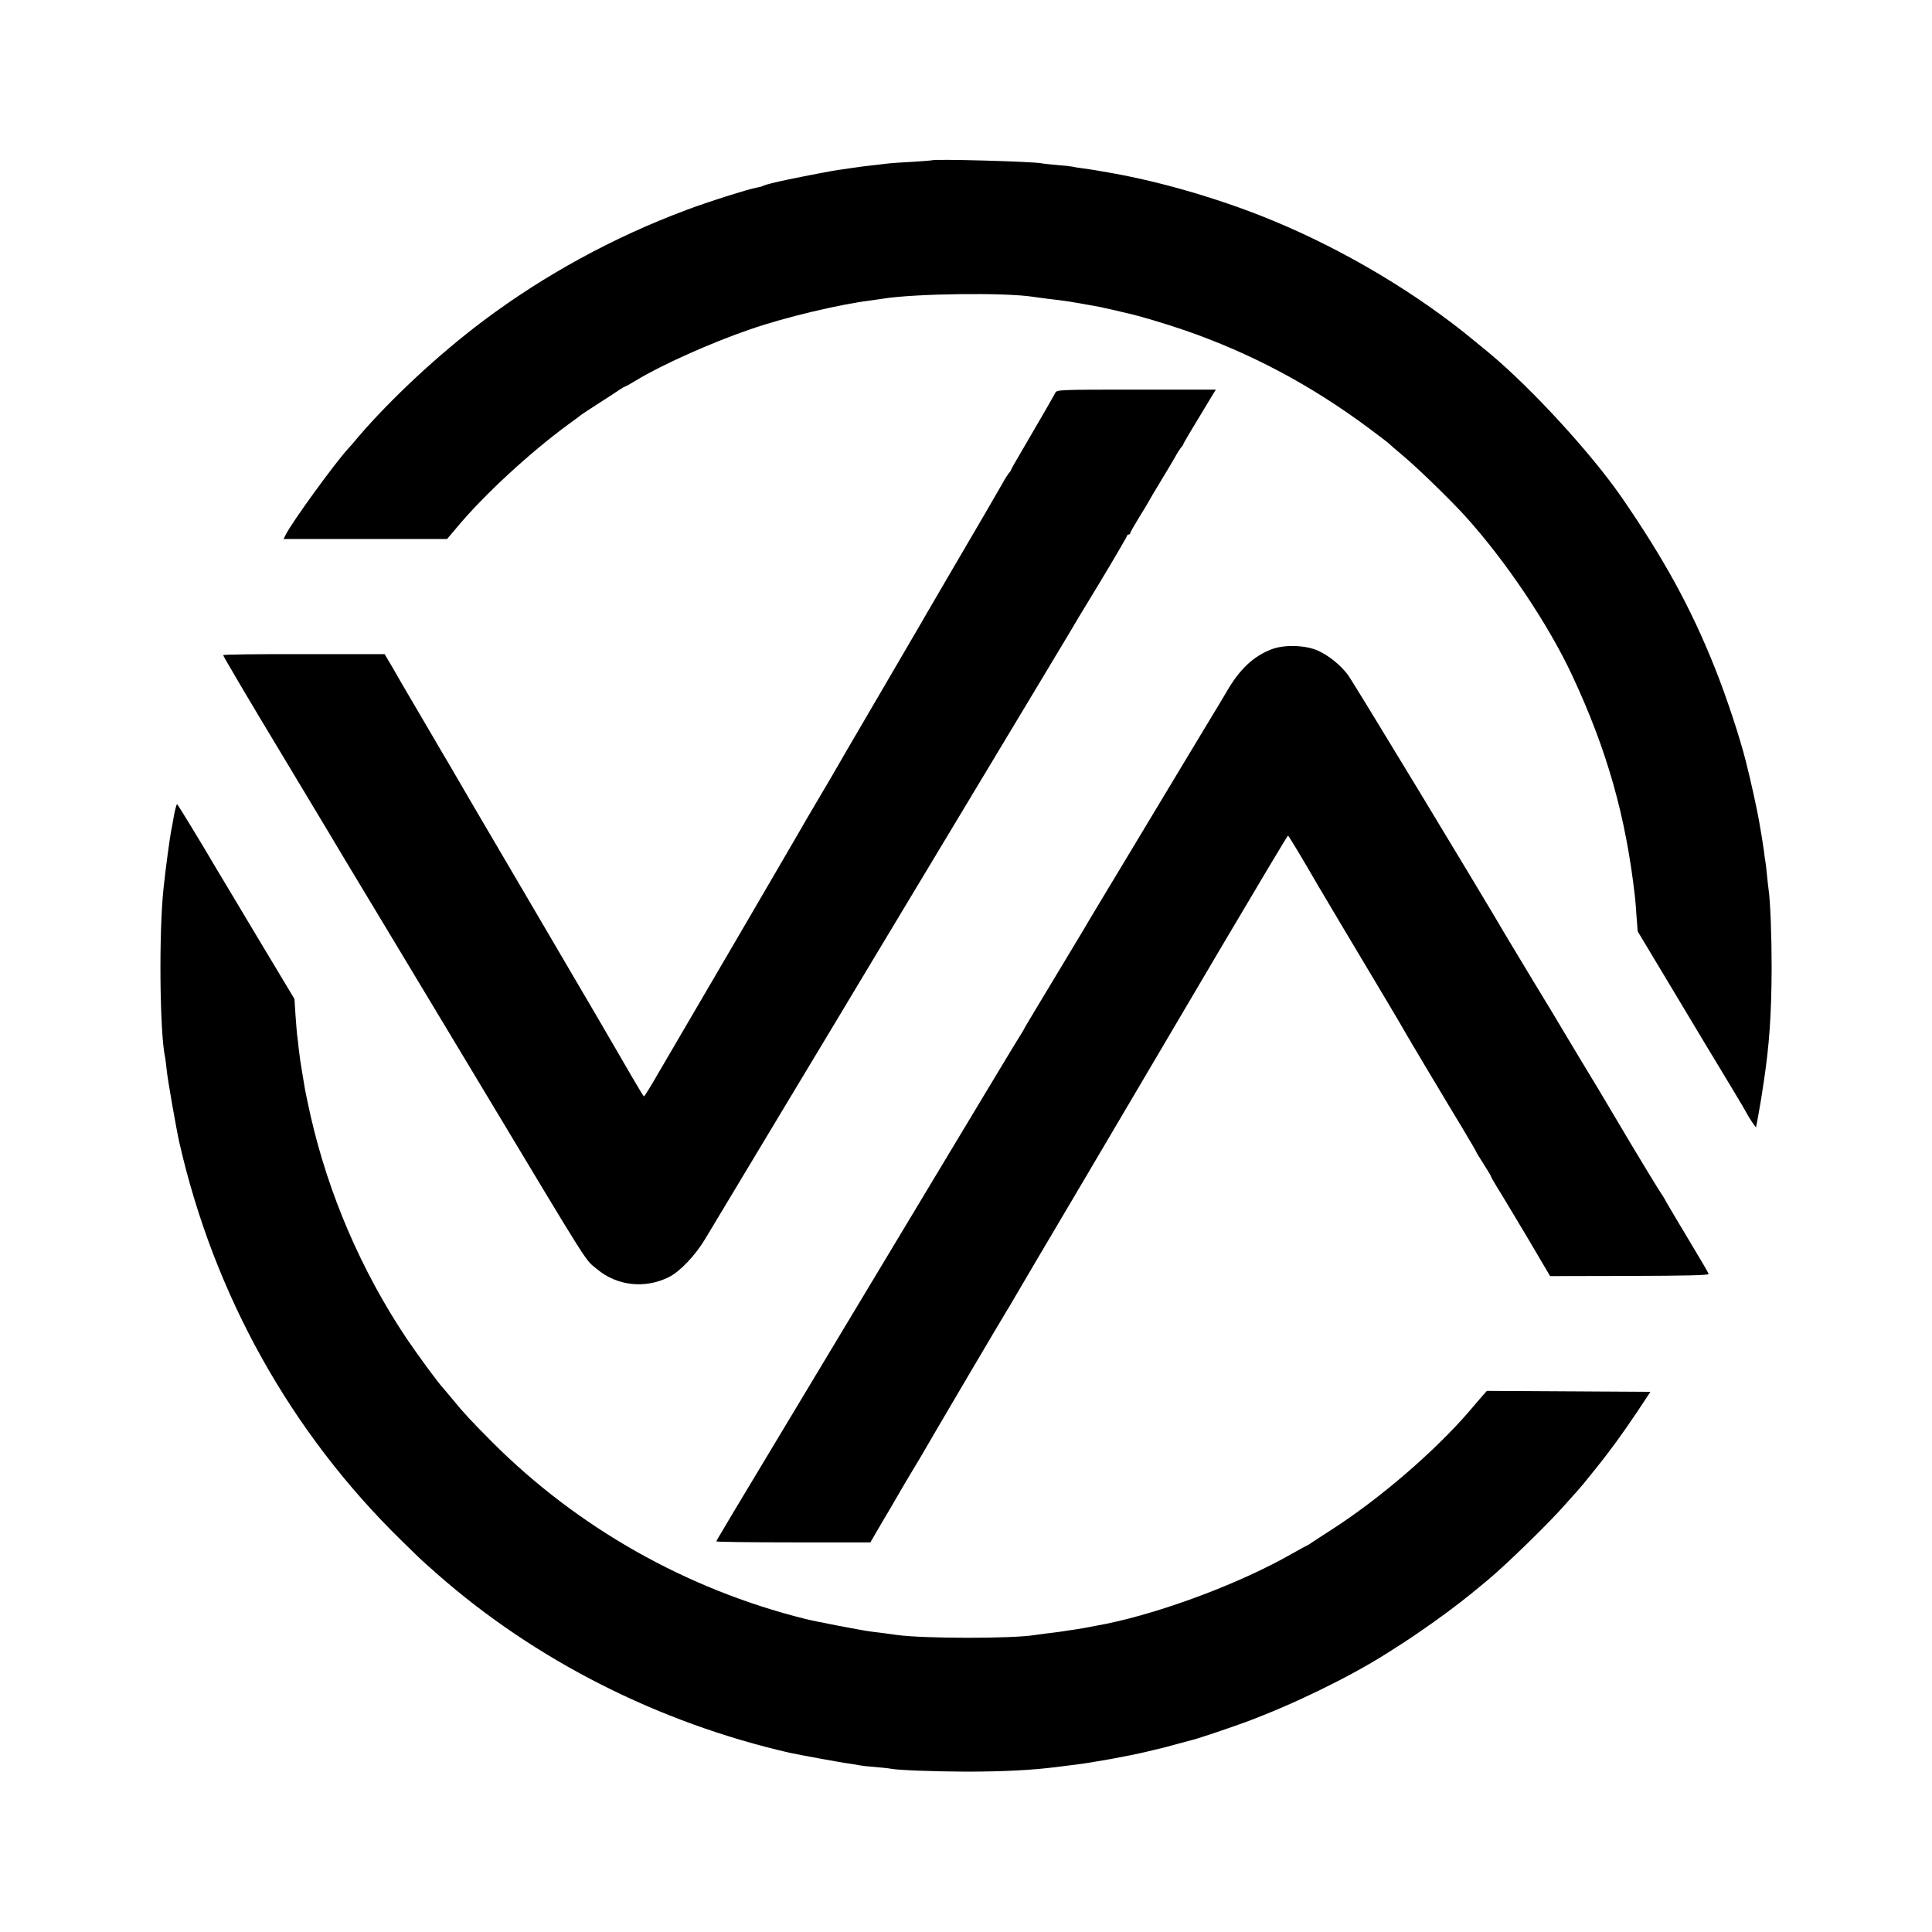
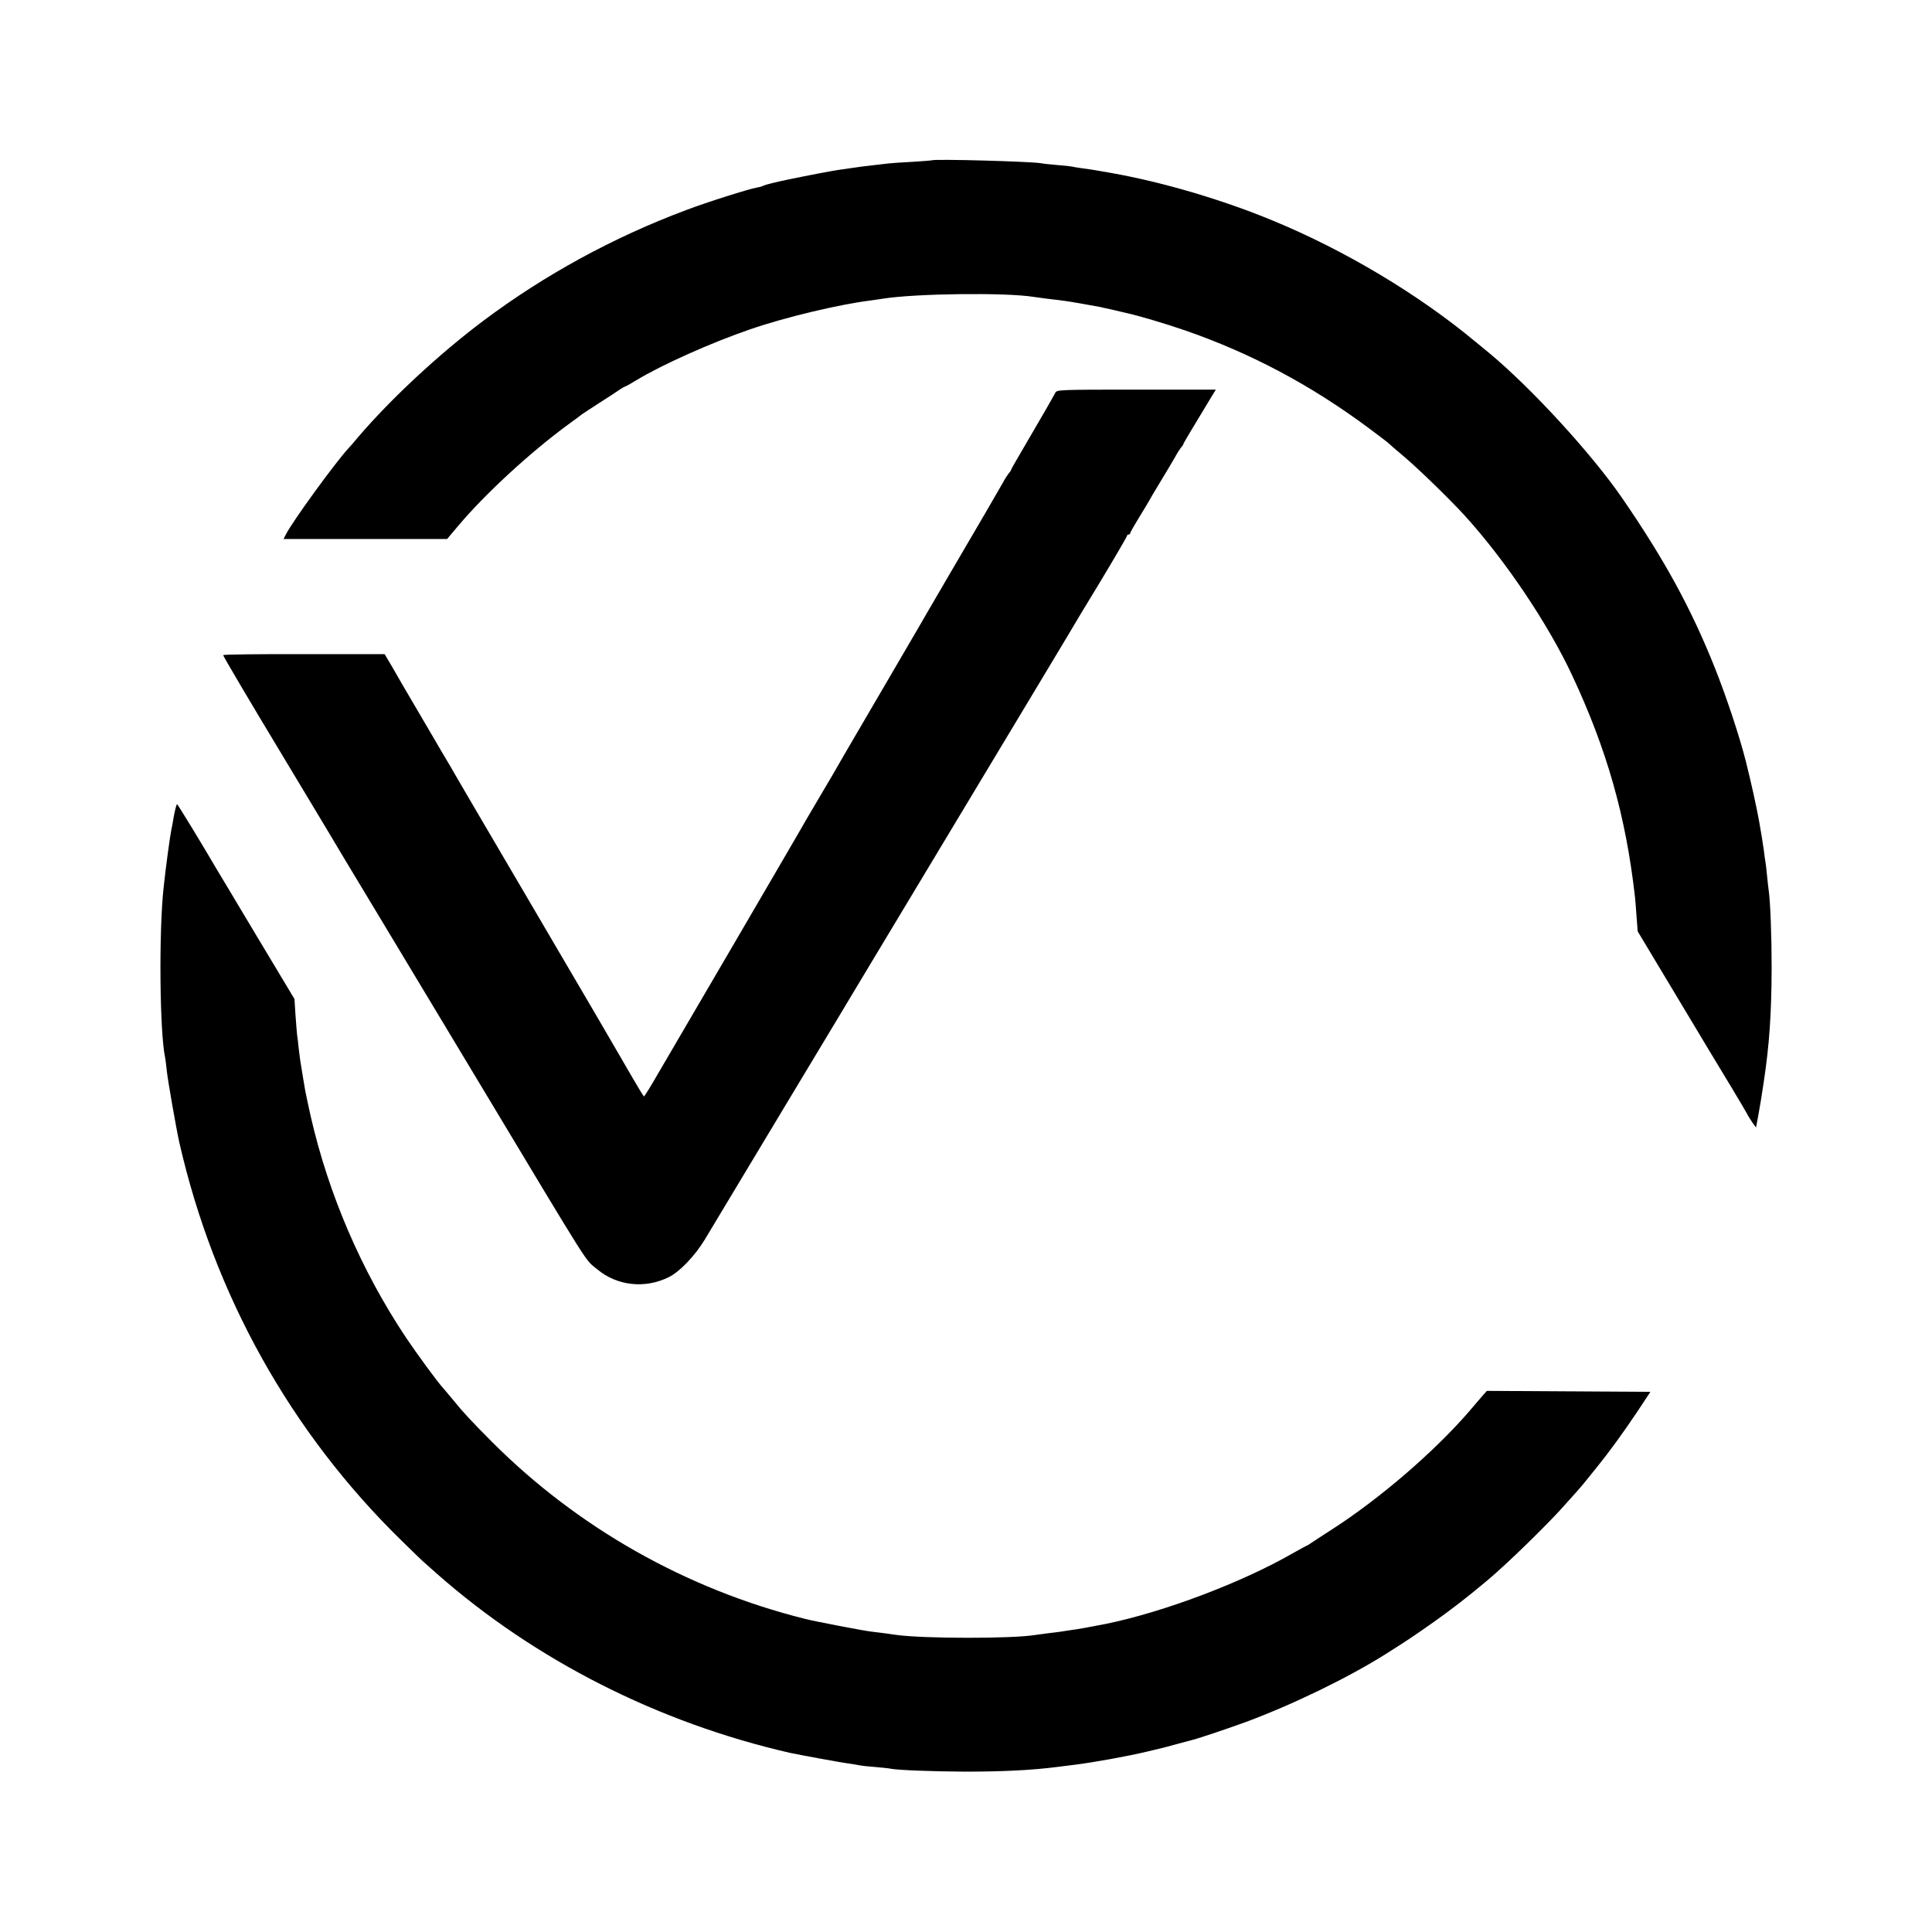
<svg xmlns="http://www.w3.org/2000/svg" version="1.0" width="1200pt" height="1200pt" viewBox="0 0 1200 1200" preserveAspectRatio="xMidYMid meet">
  <g transform="translate(0,1200) scale(0.1,-0.1)" fill="#000000" stroke="none">
    <path d="M5787 11004 c-1 -1 -54 -5 -117 -9 -63 -3 -131 -8 -150 -10 -19 -2 -57 -7 -85 -10 -51 -5 -109 -13 -155 -20 -14 -2 -45 -7 -70 -10 -37 -5 -194 -35 -319 -61 -64 -13 -140 -32 -149 -37 -5 -4 -23 -9 -41 -12 -51 -9 -308 -90 -437 -139 -455 -170 -883 -404 -1264 -690 -274 -206 -570 -481 -774 -719 -22 -27 -51 -60 -63 -73 -82 -89 -346 -452 -387 -533 l-15 -29 508 0 508 0 64 76 c168 201 453 463 689 636 41 30 80 58 85 63 6 4 55 37 110 72 55 35 112 72 127 83 15 10 30 18 32 18 3 0 34 17 68 38 156 95 466 234 709 317 214 74 553 155 749 179 25 4 59 8 75 11 202 32 760 39 935 11 14 -2 50 -7 80 -11 131 -15 129 -15 329 -51 12 -3 53 -12 90 -20 36 -9 73 -17 81 -19 69 -15 235 -64 357 -106 411 -142 782 -339 1143 -607 63 -47 117 -88 120 -91 3 -4 46 -41 97 -84 91 -76 296 -276 383 -372 251 -277 516 -671 665 -990 216 -462 333 -873 390 -1375 2 -19 7 -75 10 -125 l7 -90 210 -350 c115 -192 214 -357 219 -365 106 -175 237 -392 249 -416 9 -18 26 -44 37 -60 l20 -27 13 69 c15 84 20 113 35 214 35 231 48 424 49 710 0 193 -8 414 -19 485 -2 11 -6 52 -10 90 -4 39 -8 77 -10 85 -2 8 -6 38 -9 65 -6 45 -17 111 -30 185 -16 89 -51 247 -82 370 -39 155 -122 405 -194 585 -147 368 -314 673 -577 1055 -191 276 -561 679 -823 897 -8 6 -48 40 -89 73 -351 292 -808 565 -1251 748 -315 131 -688 241 -1010 298 -65 12 -139 24 -180 29 -25 3 -52 8 -60 10 -8 2 -51 7 -94 10 -43 4 -88 8 -99 11 -60 11 -669 28 -680 18z" />
    <path d="M6555 9561 c-14 -27 -96 -170 -193 -335 -45 -76 -82 -141 -82 -144 0 -3 -6 -13 -14 -21 -7 -9 -25 -36 -38 -61 -38 -67 -144 -249 -338 -580 -95 -162 -181 -311 -192 -330 -11 -19 -130 -222 -264 -452 -134 -229 -252 -431 -262 -450 -11 -18 -55 -94 -99 -168 -44 -74 -91 -155 -105 -180 -14 -25 -198 -340 -408 -700 -211 -360 -422 -721 -469 -802 -47 -82 -88 -148 -91 -148 -3 0 -36 55 -75 122 -86 149 -106 182 -225 387 -126 214 -118 202 -217 370 -47 80 -154 263 -238 406 -84 143 -205 350 -270 460 -64 110 -129 220 -143 245 -14 25 -55 95 -91 155 -35 61 -70 119 -76 130 -6 11 -44 76 -85 145 -40 69 -79 134 -85 145 -6 11 -32 56 -58 101 l-48 81 -500 0 c-274 1 -501 -2 -503 -6 -2 -3 164 -285 370 -626 205 -341 381 -634 391 -652 10 -17 115 -191 233 -387 118 -196 222 -369 231 -384 9 -15 169 -281 356 -592 726 -1208 661 -1106 744 -1175 122 -102 297 -121 444 -47 67 33 163 134 222 232 26 44 253 421 503 837 250 416 465 772 476 792 12 20 302 502 644 1071 343 569 630 1049 640 1065 9 17 94 158 189 314 94 156 171 288 171 293 0 4 5 8 10 8 6 0 10 4 10 9 0 4 25 48 55 97 30 49 58 95 62 103 3 7 35 61 71 120 35 58 76 126 90 151 13 25 31 52 38 61 8 8 14 18 14 21 0 4 48 85 182 306 l20 32 -494 0 c-478 0 -494 -1 -503 -19z" />
-     <path d="M7900 7968 c-114 -43 -201 -125 -281 -264 -13 -22 -73 -123 -134 -223 -60 -100 -117 -194 -126 -209 -9 -15 -150 -250 -314 -522 -164 -272 -306 -508 -315 -525 -10 -16 -94 -157 -187 -311 -94 -155 -173 -288 -177 -295 -3 -8 -16 -30 -29 -50 -31 -49 -191 -315 -1047 -1739 -834 -1387 -840 -1397 -840 -1404 0 -3 215 -6 478 -6 l478 0 74 127 c41 69 84 142 95 162 23 40 79 135 98 166 23 37 58 97 76 128 33 59 483 822 499 847 9 14 24 39 33 55 9 17 220 374 469 795 248 421 630 1068 848 1438 218 369 399 672 402 672 4 0 88 -140 187 -311 13 -21 78 -132 146 -246 248 -415 381 -638 391 -658 16 -29 264 -445 363 -608 45 -76 83 -140 83 -143 0 -2 20 -35 45 -74 25 -39 45 -73 45 -75 0 -3 17 -34 38 -68 22 -34 104 -172 185 -307 l145 -246 494 1 c342 1 492 4 491 12 -1 6 -55 98 -119 204 -64 107 -128 214 -142 239 -13 25 -29 50 -34 57 -8 10 -139 225 -188 308 -28 48 -189 319 -199 335 -17 27 -226 374 -236 392 -5 10 -77 129 -160 265 -82 136 -163 271 -180 299 -142 244 -956 1589 -984 1624 -46 60 -114 115 -181 147 -76 36 -210 41 -290 11z" />
    <path d="M1080 6932 c-7 -42 -14 -81 -16 -87 -8 -39 -35 -235 -48 -360 -30 -275 -24 -894 9 -1051 3 -12 7 -50 11 -85 5 -53 60 -367 78 -446 216 -947 692 -1800 1380 -2472 65 -64 123 -120 130 -126 6 -5 47 -42 91 -81 609 -536 1372 -923 2190 -1111 56 -12 326 -62 370 -67 28 -4 57 -9 65 -11 8 -2 51 -7 94 -10 43 -4 88 -8 99 -11 49 -9 259 -17 462 -18 235 0 415 9 570 29 17 2 71 9 120 15 109 14 322 52 442 81 105 25 99 23 193 49 41 11 82 22 90 24 43 11 229 74 330 111 296 110 638 277 868 422 136 86 176 113 298 199 111 79 200 147 330 256 123 102 393 366 490 478 22 24 48 54 59 66 11 11 34 39 52 60 17 21 53 66 80 99 79 98 155 202 248 340 l86 130 -508 3 -508 3 -29 -33 c-15 -18 -54 -62 -84 -98 -216 -249 -551 -537 -842 -725 -58 -37 -117 -76 -132 -86 -15 -11 -29 -19 -31 -19 -2 0 -42 -22 -88 -48 -317 -182 -799 -364 -1159 -438 -75 -15 -189 -36 -220 -39 -19 -3 -48 -7 -65 -10 -16 -2 -52 -7 -80 -10 -27 -4 -61 -8 -74 -10 -144 -24 -694 -23 -861 0 -60 9 -103 14 -160 21 -44 5 -349 63 -410 79 -737 184 -1413 567 -1945 1100 -130 131 -177 181 -245 265 -25 30 -51 61 -58 69 -31 32 -163 213 -229 311 -279 418 -483 893 -594 1380 -15 69 -31 141 -34 160 -3 19 -10 60 -15 90 -15 87 -18 111 -25 170 -3 30 -7 69 -10 85 -2 17 -6 73 -10 125 l-6 95 -237 395 c-130 217 -243 407 -252 421 -79 136 -234 390 -240 394 -3 2 -12 -31 -20 -73z" />
  </g>
</svg>